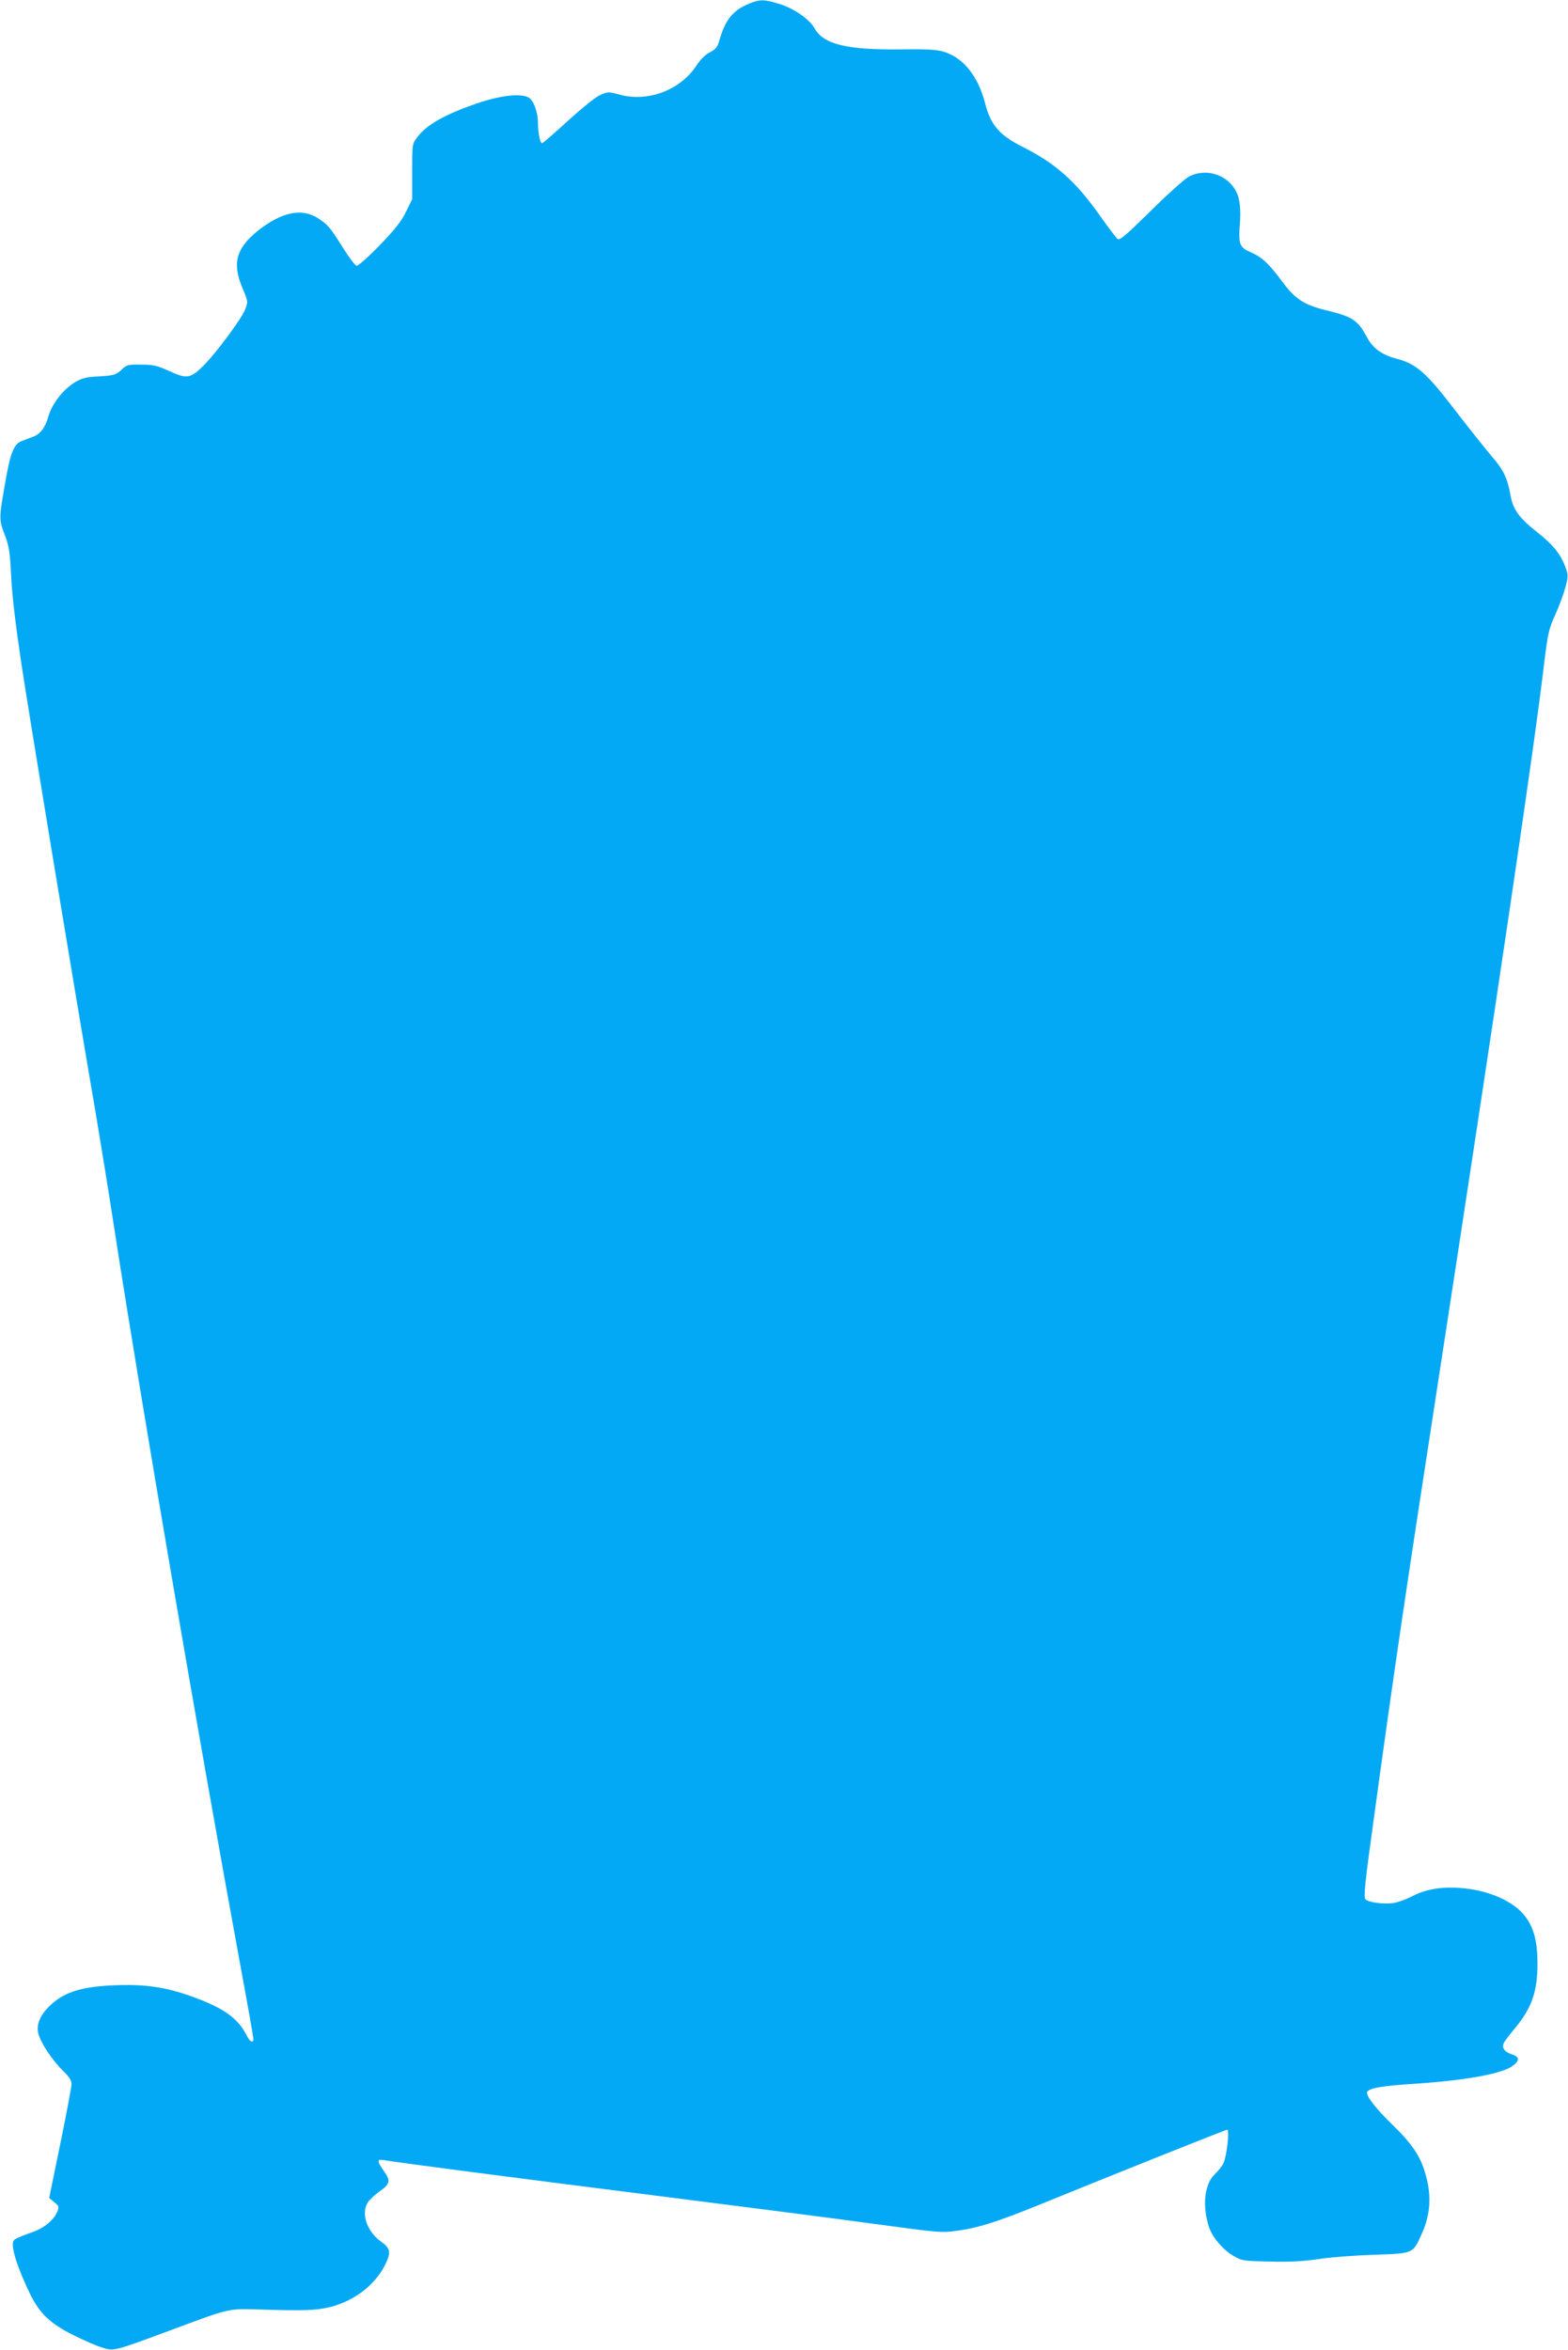
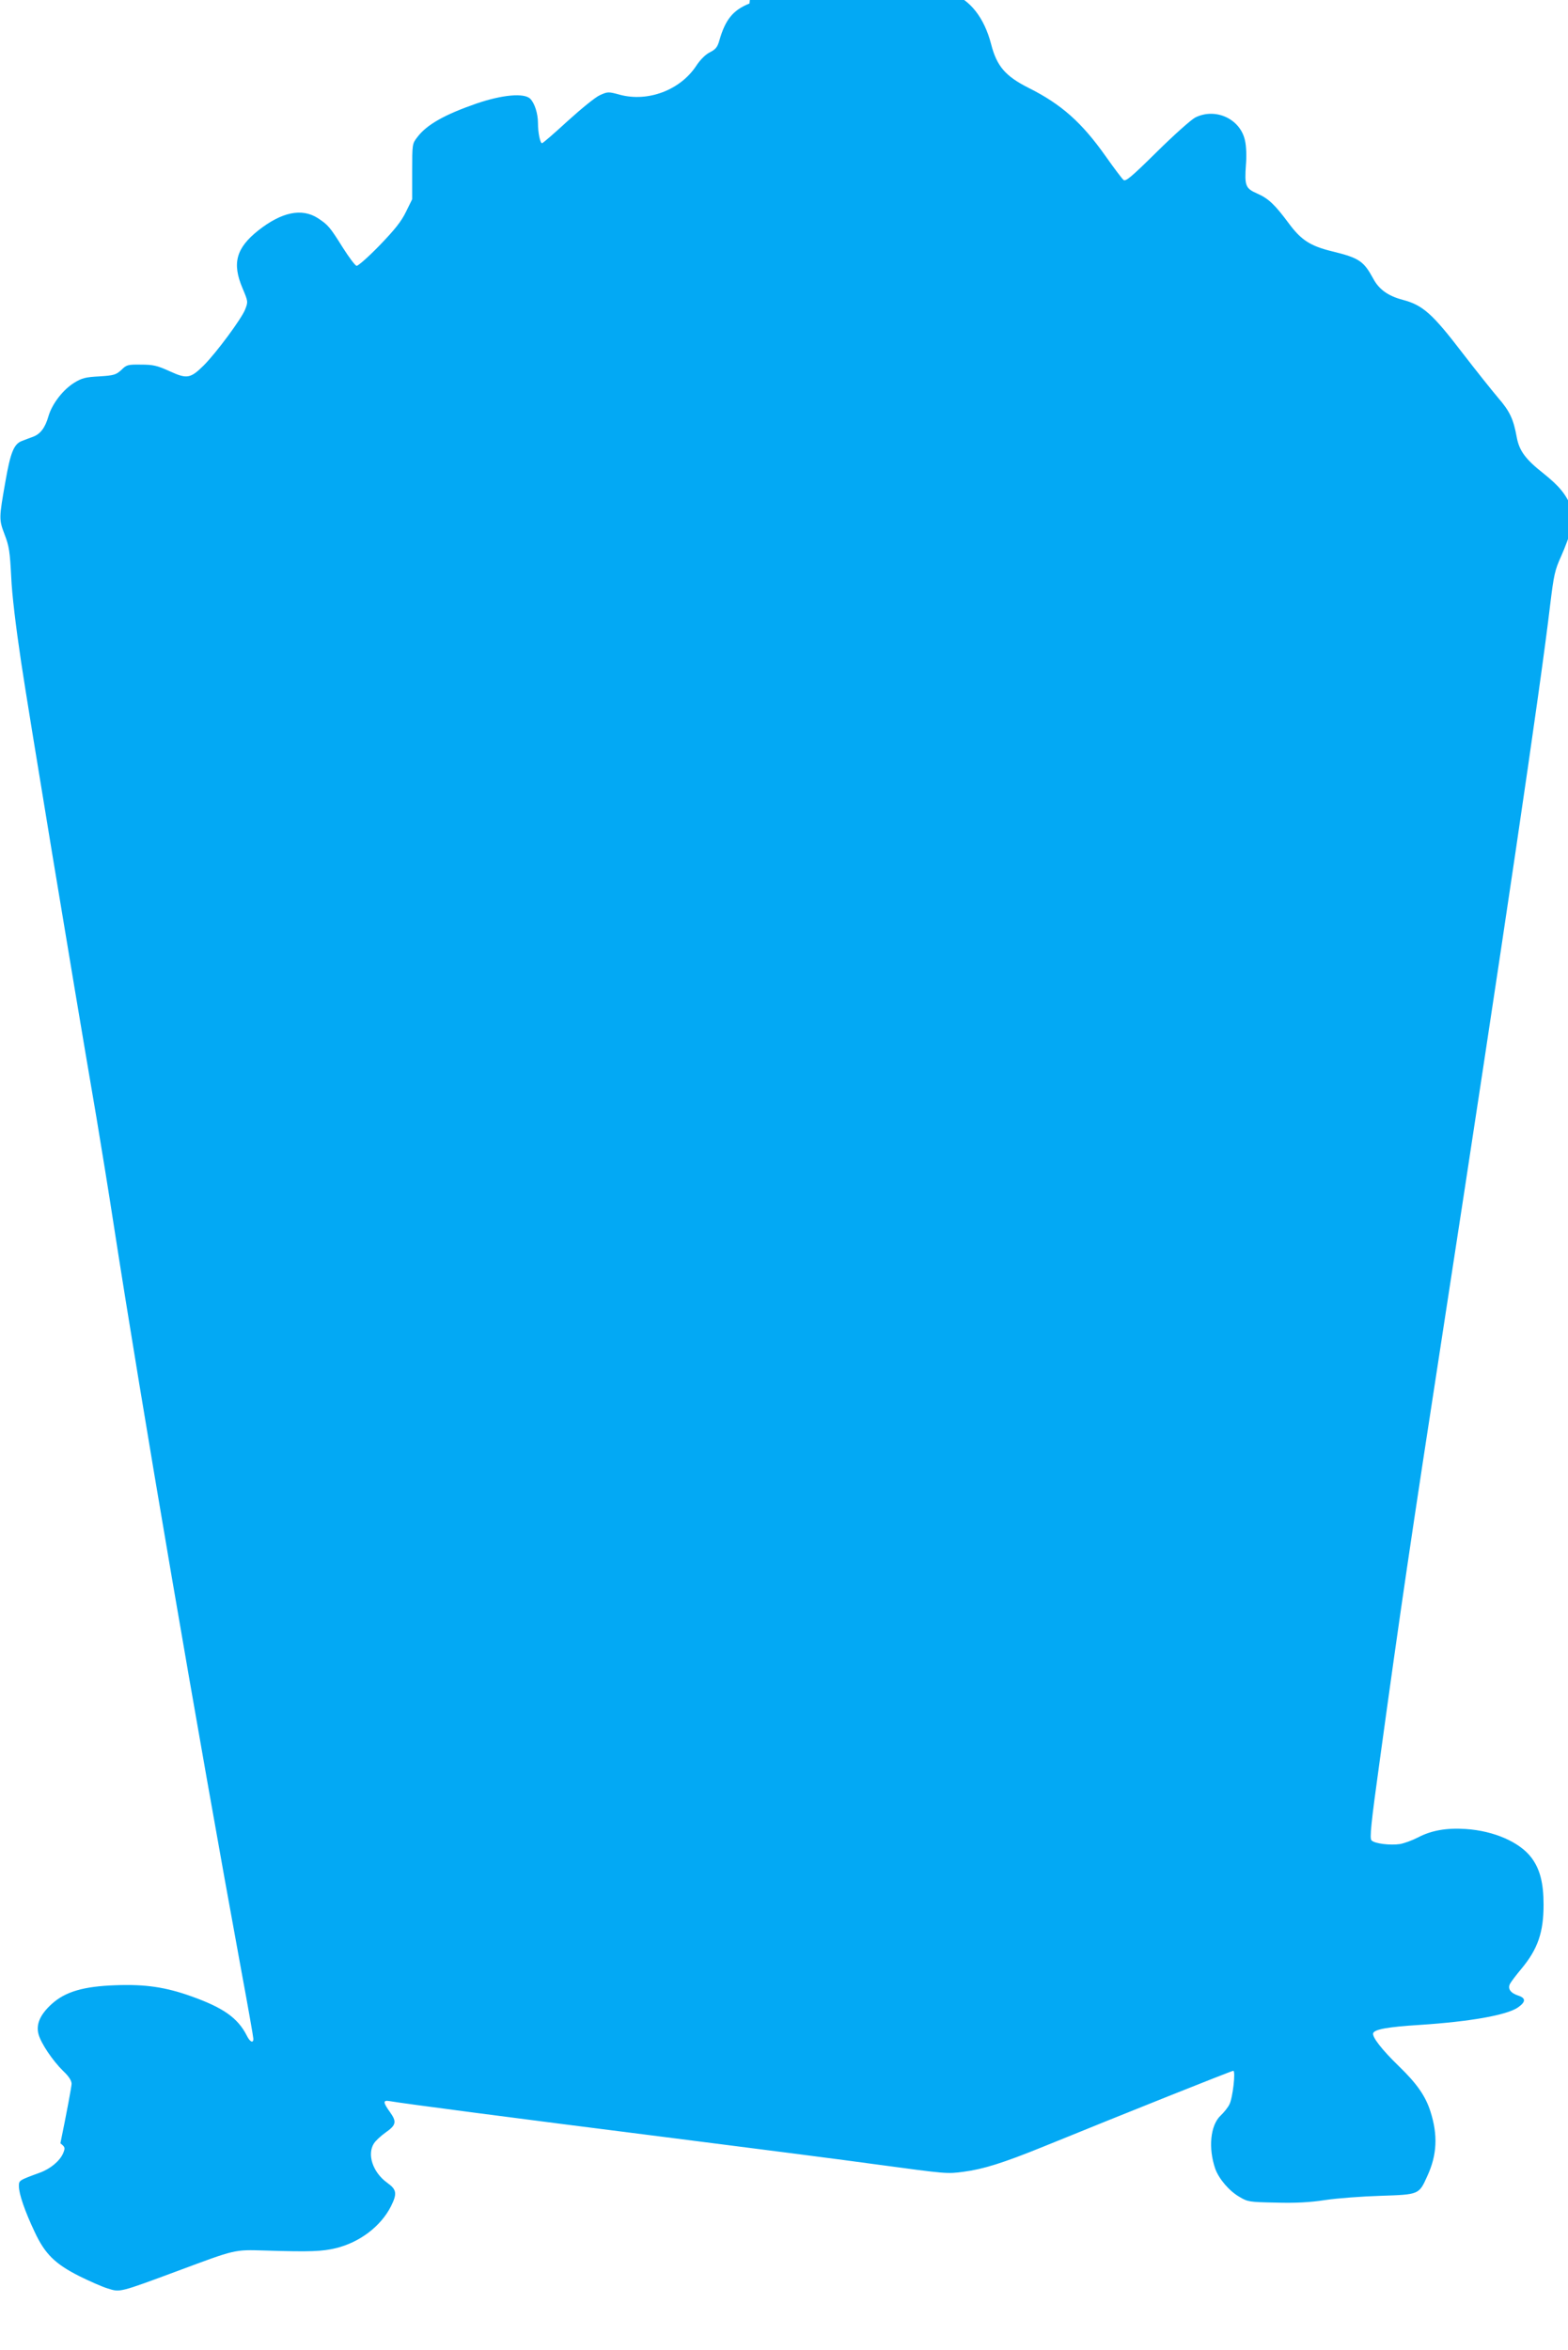
<svg xmlns="http://www.w3.org/2000/svg" version="1.0" width="854pt" height="1280pt" viewBox="0 0 854 1280" preserveAspectRatio="xMidYMid meet">
  <g transform="translate(0,1280) scale(0.1,-0.1)" fill="#03a9f4" stroke="none">
-     <path d="M4082 12781 c-89 -36 -131 -86 -164 -201 -10 -36 -20 -49 -52 -65 -24 -12 -53 -41 -75 -75 -87 -131 -262 -197 -415 -156 -62 17 -66 17 -108 -2 -24 -10 -101 -73 -175 -140 -73 -67 -136 -122 -141 -122 -10 0 -22 57 -22 110 0 51 -18 108 -42 132 -33 33 -153 22 -293 -26 -173 -60 -271 -115 -322 -183 -28 -36 -28 -38 -28 -187 l0 -151 -34 -69 c-25 -52 -61 -97 -144 -183 -61 -63 -117 -112 -125 -111 -8 2 -41 46 -74 98 -72 115 -81 125 -137 162 -88 56 -197 33 -324 -67 -121 -96 -144 -179 -86 -315 30 -72 31 -73 14 -116 -19 -49 -156 -235 -226 -305 -72 -71 -91 -74 -185 -31 -68 31 -90 36 -156 36 -72 1 -79 -1 -107 -29 -29 -26 -39 -30 -119 -35 -76 -4 -96 -9 -138 -35 -61 -38 -120 -114 -140 -182 -18 -63 -44 -97 -84 -112 -16 -6 -44 -16 -61 -23 -43 -16 -62 -63 -89 -218 -36 -204 -36 -209 -5 -291 25 -64 29 -95 36 -229 4 -97 25 -271 54 -465 40 -268 272 -1674 410 -2480 24 -143 67 -408 95 -590 149 -964 457 -2767 695 -4062 36 -194 65 -359 65 -368 0 -26 -19 -17 -36 18 -49 96 -127 151 -300 213 -142 51 -253 67 -414 61 -175 -6 -274 -35 -348 -102 -63 -57 -87 -111 -72 -165 13 -49 76 -143 134 -200 31 -29 46 -53 46 -70 0 -14 -27 -159 -61 -324 l-61 -298 28 -23 c26 -21 27 -24 15 -54 -18 -42 -69 -85 -127 -106 -115 -42 -114 -42 -114 -74 0 -41 32 -135 86 -249 56 -120 111 -174 244 -241 55 -27 124 -58 155 -67 66 -21 62 -22 380 96 317 118 306 116 475 111 249 -8 312 -5 387 13 130 32 244 119 299 227 35 70 32 92 -20 129 -79 57 -111 155 -72 215 10 15 37 40 62 58 59 41 63 59 25 112 -38 53 -39 66 -3 60 72 -13 700 -95 1492 -195 481 -61 1003 -128 1160 -150 386 -52 384 -52 475 -40 107 14 216 48 435 137 449 183 1025 413 1034 413 14 0 -3 -149 -21 -183 -8 -17 -30 -44 -48 -61 -56 -53 -68 -177 -29 -290 20 -55 76 -121 132 -153 45 -27 54 -28 197 -31 107 -3 185 1 270 14 66 10 202 20 301 23 211 7 209 6 255 108 53 115 58 223 17 351 -27 85 -74 152 -172 247 -93 90 -147 160 -140 180 8 21 80 34 255 45 275 18 470 53 532 94 45 31 46 52 2 66 -42 14 -58 38 -43 65 6 11 33 47 60 79 91 109 122 200 122 351 0 119 -20 195 -67 257 -64 84 -204 145 -357 155 -105 7 -188 -8 -260 -46 -31 -16 -75 -32 -98 -36 -52 -8 -138 2 -155 20 -11 10 -3 90 45 436 111 810 170 1210 344 2339 330 2145 531 3504 584 3955 20 163 25 188 60 265 21 47 46 114 56 151 16 62 16 67 -1 113 -27 71 -66 118 -151 186 -98 77 -132 123 -146 197 -18 100 -38 142 -102 216 -34 40 -120 148 -191 240 -166 217 -218 264 -328 293 -80 21 -130 57 -161 116 -52 95 -76 112 -223 148 -119 29 -169 61 -237 153 -75 101 -110 135 -172 162 -64 28 -69 43 -61 157 4 46 2 101 -5 131 -25 119 -161 181 -271 126 -23 -12 -117 -96 -209 -187 -141 -139 -170 -163 -182 -153 -8 7 -52 65 -97 129 -130 184 -241 283 -419 372 -127 64 -174 118 -205 239 -37 143 -115 243 -218 277 -43 14 -86 17 -247 15 -288 -3 -415 28 -463 114 -29 52 -115 111 -197 135 -79 24 -101 24 -158 1z" />
+     <path d="M4082 12781 c-89 -36 -131 -86 -164 -201 -10 -36 -20 -49 -52 -65 -24 -12 -53 -41 -75 -75 -87 -131 -262 -197 -415 -156 -62 17 -66 17 -108 -2 -24 -10 -101 -73 -175 -140 -73 -67 -136 -122 -141 -122 -10 0 -22 57 -22 110 0 51 -18 108 -42 132 -33 33 -153 22 -293 -26 -173 -60 -271 -115 -322 -183 -28 -36 -28 -38 -28 -187 l0 -151 -34 -69 c-25 -52 -61 -97 -144 -183 -61 -63 -117 -112 -125 -111 -8 2 -41 46 -74 98 -72 115 -81 125 -137 162 -88 56 -197 33 -324 -67 -121 -96 -144 -179 -86 -315 30 -72 31 -73 14 -116 -19 -49 -156 -235 -226 -305 -72 -71 -91 -74 -185 -31 -68 31 -90 36 -156 36 -72 1 -79 -1 -107 -29 -29 -26 -39 -30 -119 -35 -76 -4 -96 -9 -138 -35 -61 -38 -120 -114 -140 -182 -18 -63 -44 -97 -84 -112 -16 -6 -44 -16 -61 -23 -43 -16 -62 -63 -89 -218 -36 -204 -36 -209 -5 -291 25 -64 29 -95 36 -229 4 -97 25 -271 54 -465 40 -268 272 -1674 410 -2480 24 -143 67 -408 95 -590 149 -964 457 -2767 695 -4062 36 -194 65 -359 65 -368 0 -26 -19 -17 -36 18 -49 96 -127 151 -300 213 -142 51 -253 67 -414 61 -175 -6 -274 -35 -348 -102 -63 -57 -87 -111 -72 -165 13 -49 76 -143 134 -200 31 -29 46 -53 46 -70 0 -14 -27 -159 -61 -324 c26 -21 27 -24 15 -54 -18 -42 -69 -85 -127 -106 -115 -42 -114 -42 -114 -74 0 -41 32 -135 86 -249 56 -120 111 -174 244 -241 55 -27 124 -58 155 -67 66 -21 62 -22 380 96 317 118 306 116 475 111 249 -8 312 -5 387 13 130 32 244 119 299 227 35 70 32 92 -20 129 -79 57 -111 155 -72 215 10 15 37 40 62 58 59 41 63 59 25 112 -38 53 -39 66 -3 60 72 -13 700 -95 1492 -195 481 -61 1003 -128 1160 -150 386 -52 384 -52 475 -40 107 14 216 48 435 137 449 183 1025 413 1034 413 14 0 -3 -149 -21 -183 -8 -17 -30 -44 -48 -61 -56 -53 -68 -177 -29 -290 20 -55 76 -121 132 -153 45 -27 54 -28 197 -31 107 -3 185 1 270 14 66 10 202 20 301 23 211 7 209 6 255 108 53 115 58 223 17 351 -27 85 -74 152 -172 247 -93 90 -147 160 -140 180 8 21 80 34 255 45 275 18 470 53 532 94 45 31 46 52 2 66 -42 14 -58 38 -43 65 6 11 33 47 60 79 91 109 122 200 122 351 0 119 -20 195 -67 257 -64 84 -204 145 -357 155 -105 7 -188 -8 -260 -46 -31 -16 -75 -32 -98 -36 -52 -8 -138 2 -155 20 -11 10 -3 90 45 436 111 810 170 1210 344 2339 330 2145 531 3504 584 3955 20 163 25 188 60 265 21 47 46 114 56 151 16 62 16 67 -1 113 -27 71 -66 118 -151 186 -98 77 -132 123 -146 197 -18 100 -38 142 -102 216 -34 40 -120 148 -191 240 -166 217 -218 264 -328 293 -80 21 -130 57 -161 116 -52 95 -76 112 -223 148 -119 29 -169 61 -237 153 -75 101 -110 135 -172 162 -64 28 -69 43 -61 157 4 46 2 101 -5 131 -25 119 -161 181 -271 126 -23 -12 -117 -96 -209 -187 -141 -139 -170 -163 -182 -153 -8 7 -52 65 -97 129 -130 184 -241 283 -419 372 -127 64 -174 118 -205 239 -37 143 -115 243 -218 277 -43 14 -86 17 -247 15 -288 -3 -415 28 -463 114 -29 52 -115 111 -197 135 -79 24 -101 24 -158 1z" />
  </g>
</svg>